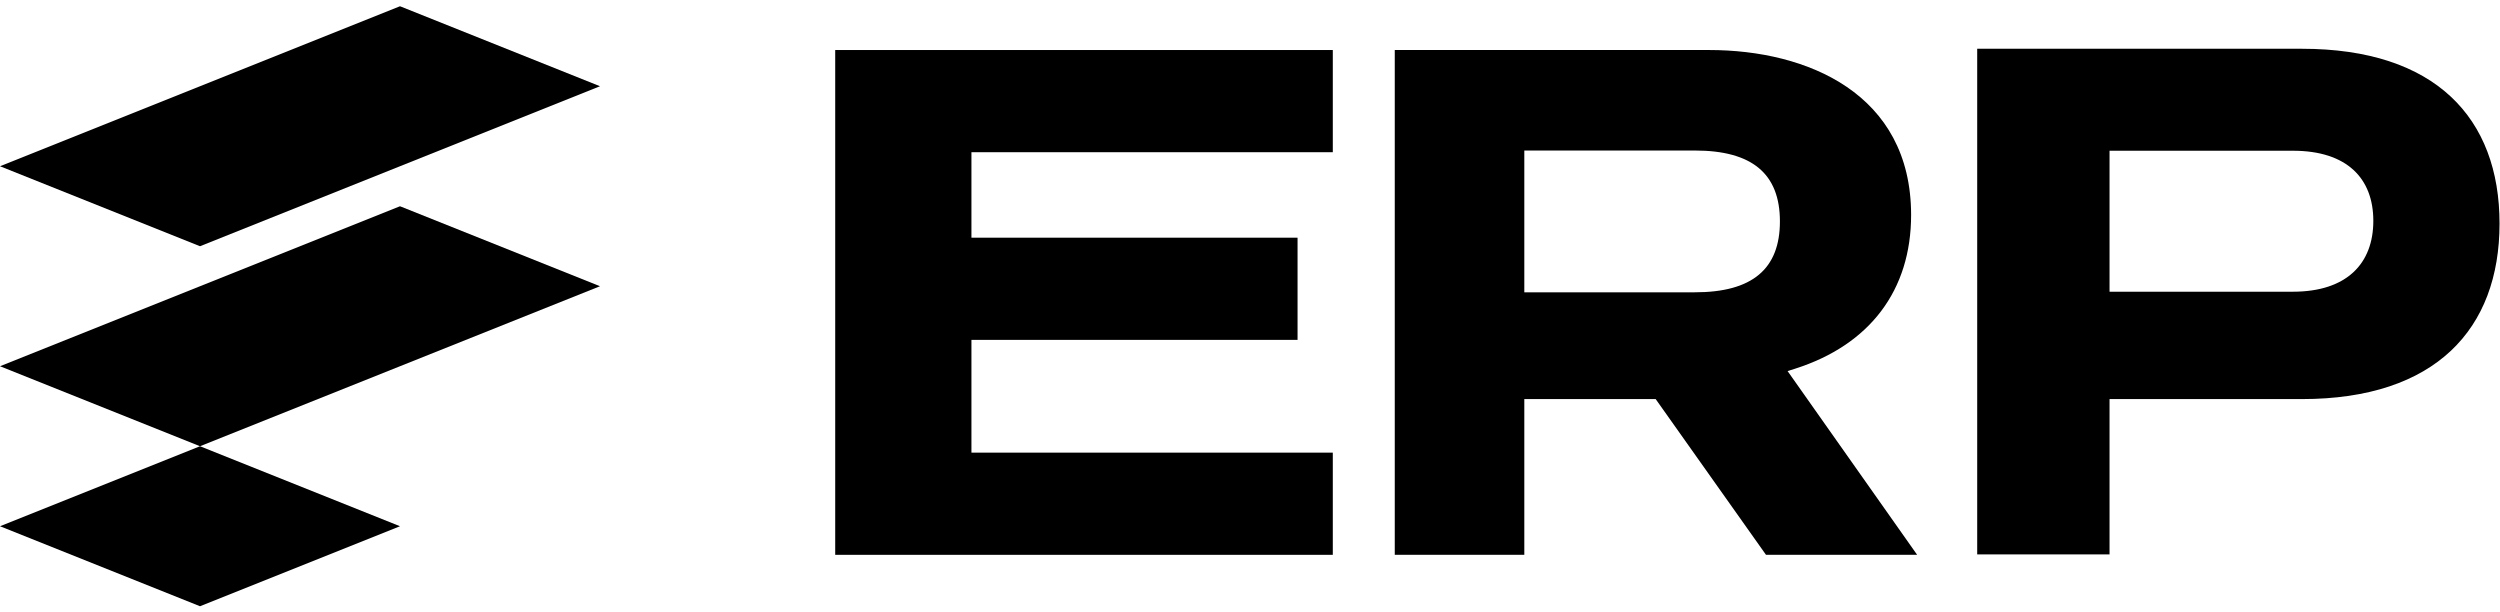
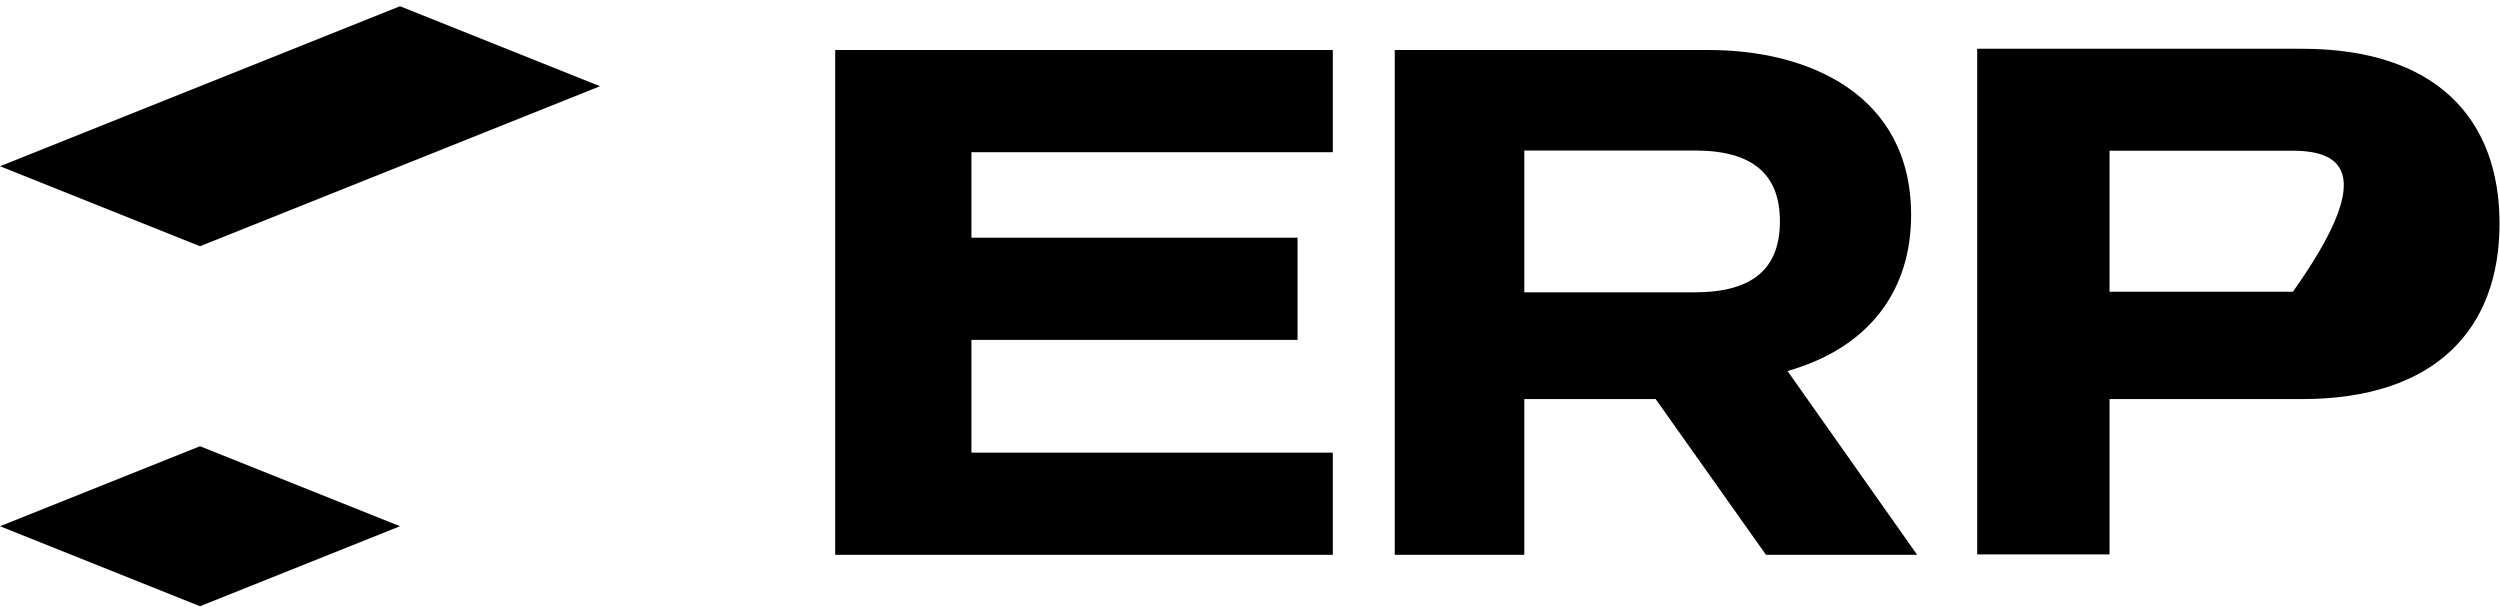
<svg xmlns="http://www.w3.org/2000/svg" width="200" height="49" viewBox="0 0 200 49" fill="none">
  <path d="M48 6.9L31.999 0.5L0 13.301L16.001 19.698L48 6.9Z" fill="black" />
-   <path d="M48 22.898L31.999 16.501L0 29.299L16.001 35.699L48 22.898Z" fill="black" />
  <path d="M31.999 42.1L16.001 35.699L0 42.1L16.001 48.5L31.999 42.1Z" fill="black" />
  <path d="M153.372 44.386L143.007 29.686L143.605 29.497C149.59 27.588 152.889 23.219 152.889 17.197C152.886 7.467 144.546 4.002 136.742 4.002H111.581V44.386H121.945V31.926H132.454L141.28 44.386H153.372ZM121.945 23.384V12.042H135.589C140.167 12.042 142.393 13.897 142.393 17.713C142.393 21.529 140.167 23.384 135.589 23.384H121.945Z" fill="black" />
  <path d="M66.817 44.386H106.624V36.211H77.715V27.19H103.804V19.015H77.715V12.177H106.624V4.002H66.817V44.386Z" fill="black" />
-   <path d="M184.15 3.901C194.835 3.901 199.963 9.448 199.963 17.885C199.963 26.323 194.835 31.927 184.15 31.927H168.763V44.352H158.176V3.901H184.15ZM183.432 23.337C187.757 23.337 189.866 21.07 189.866 17.669C189.866 14.269 187.757 12.059 183.432 12.059H168.763V23.34H183.432V23.337Z" fill="black" />
+   <path d="M184.15 3.901C194.835 3.901 199.963 9.448 199.963 17.885C199.963 26.323 194.835 31.927 184.15 31.927H168.763V44.352H158.176V3.901H184.15ZM183.432 23.337C189.866 14.269 187.757 12.059 183.432 12.059H168.763V23.34H183.432V23.337Z" fill="black" />
</svg>